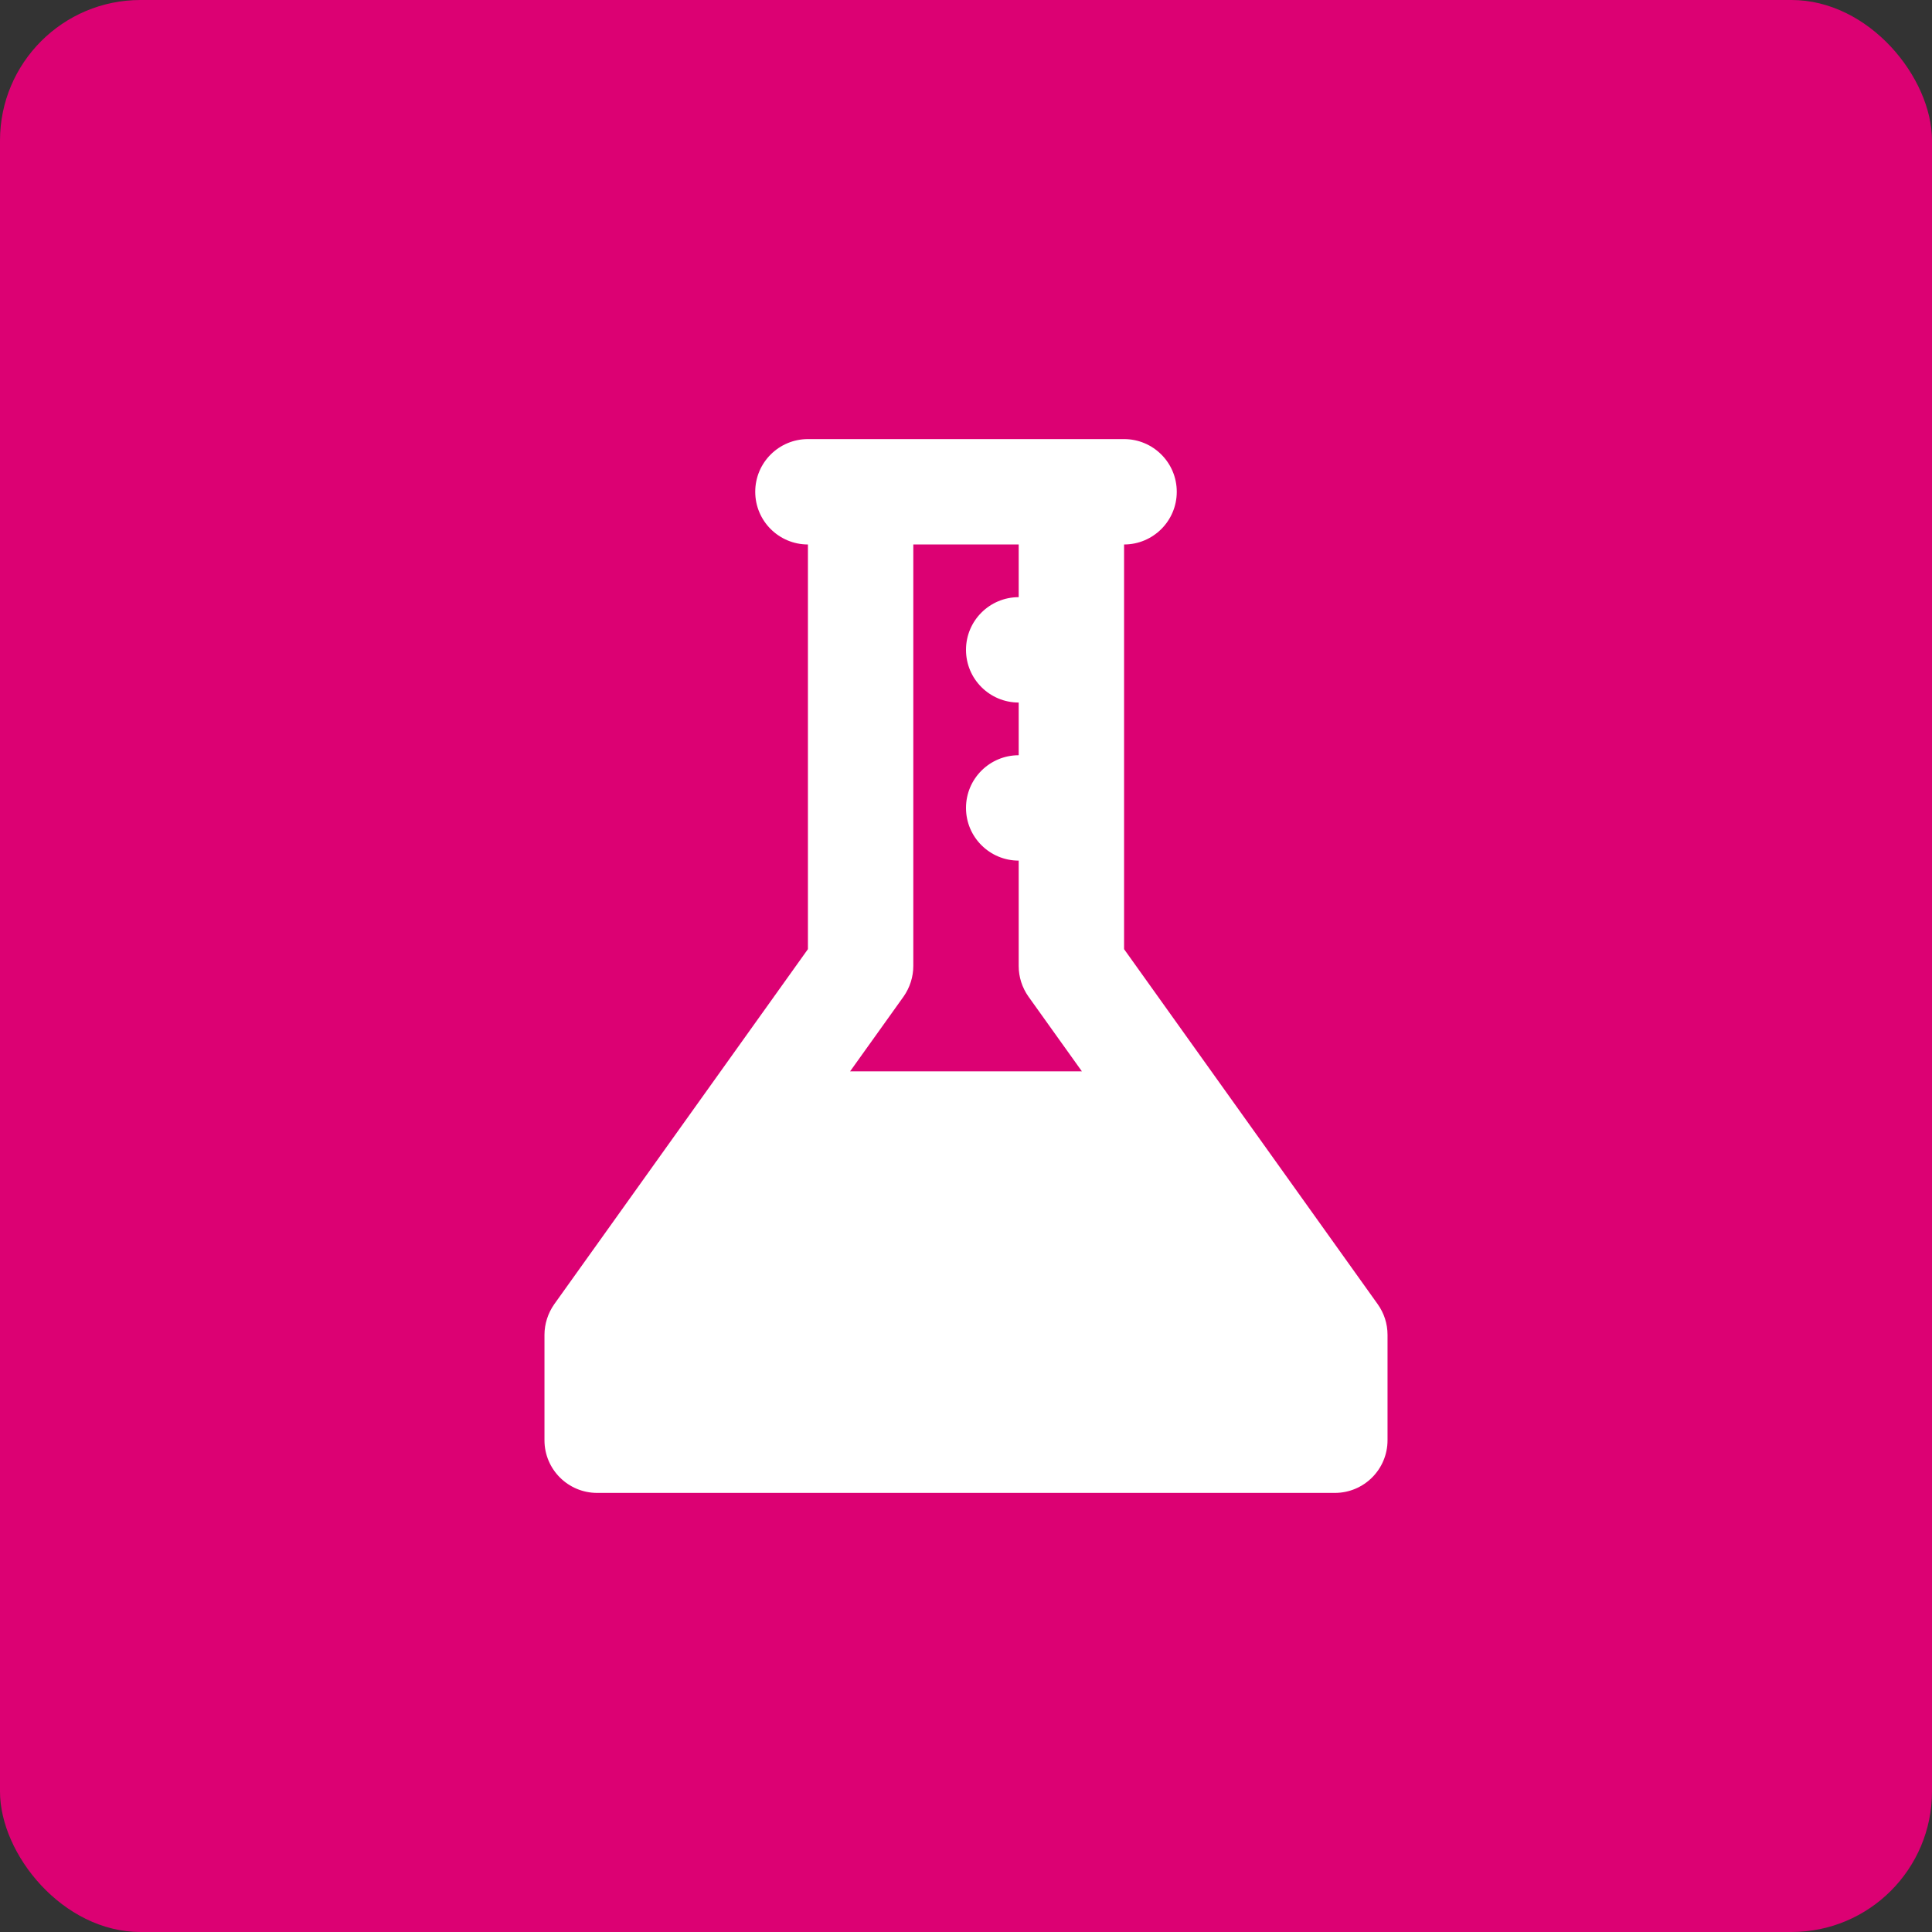
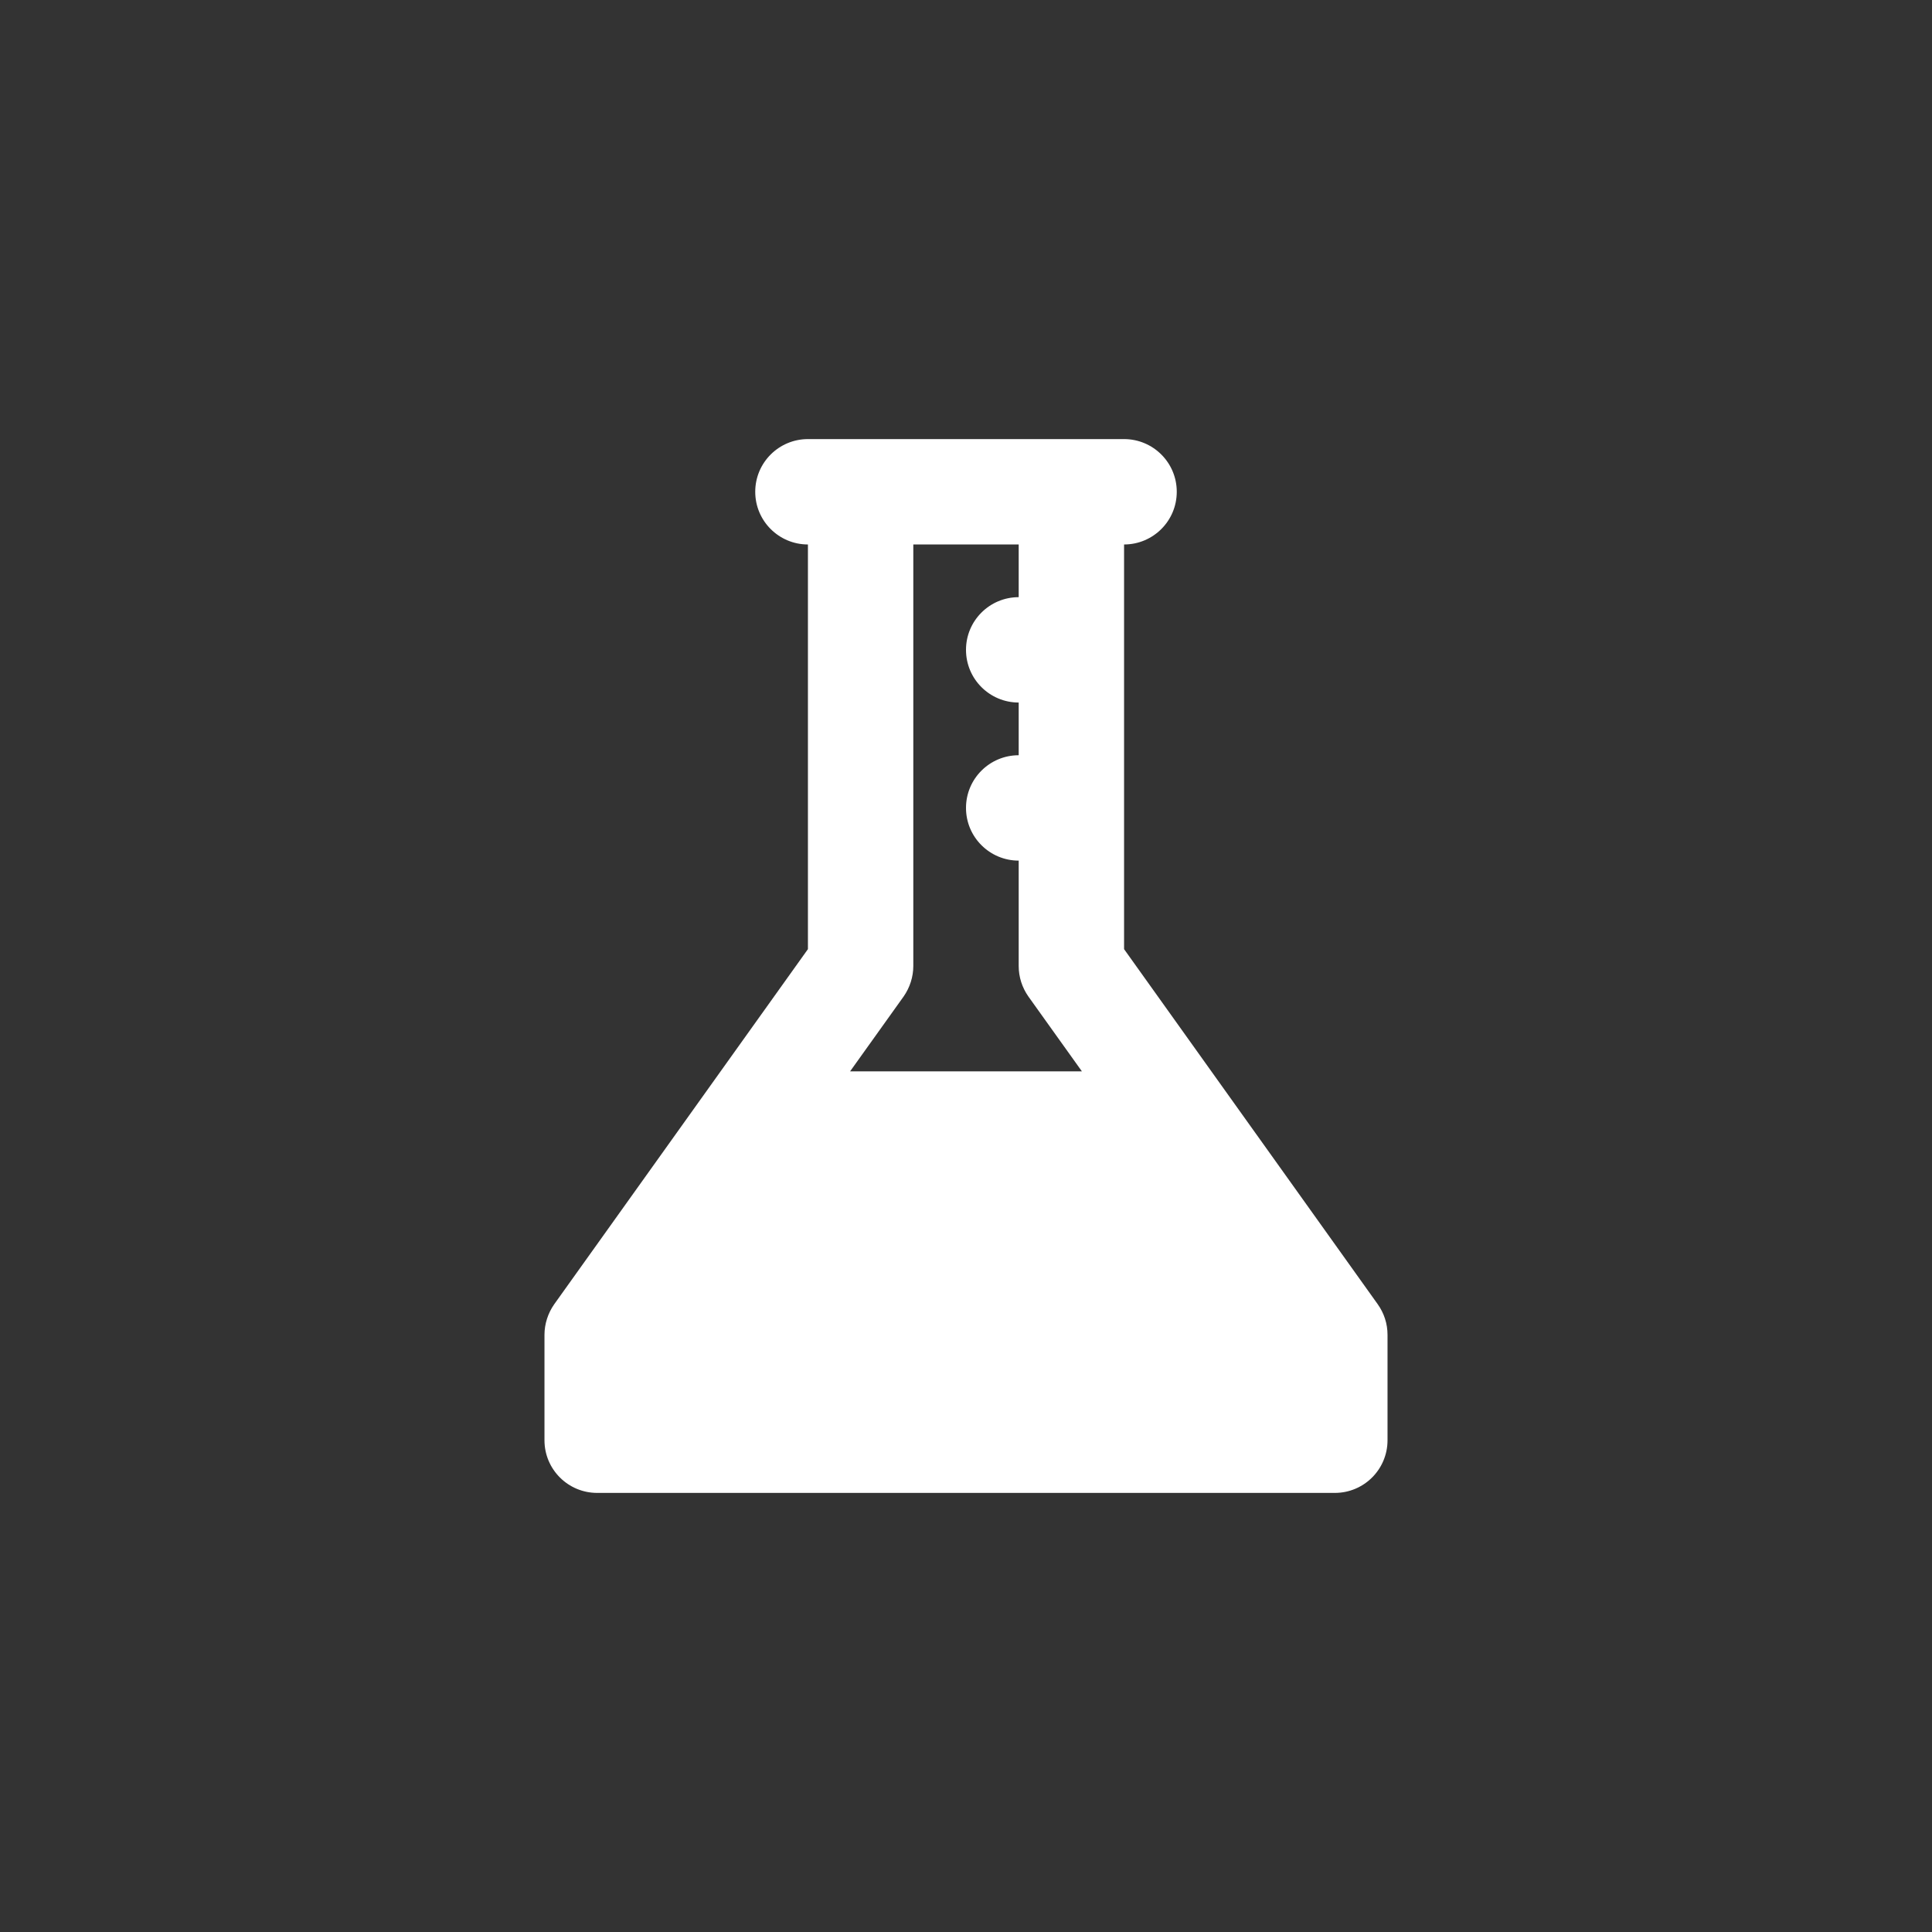
<svg xmlns="http://www.w3.org/2000/svg" width="55" height="55" viewBox="0 0 55 55" fill="none">
  <rect x="0" y="0" width="55" height="55" fill="#333333" stroke="none" />
-   <rect width="55" height="55" rx="4" fill="#DC0173" />
  <path d="M39.222 37.13L32 27.02V15.5C32.825 15.5 33.5 14.832 33.5 14C33.5 13.168 32.825 12.5 32 12.5H23C22.175 12.5 21.5 13.168 21.5 14C21.5 14.832 22.175 15.5 23 15.5V27.02L15.777 37.13C15.598 37.385 15.5 37.693 15.5 38V41C15.5 41.833 16.175 42.5 17 42.5H38C38.825 42.5 39.5 41.833 39.5 41V38C39.5 37.685 39.403 37.385 39.222 37.13ZM29 15.5V17C28.175 17 27.5 17.668 27.5 18.5C27.5 19.332 28.175 20 29 20V21.5C28.175 21.5 27.5 22.168 27.5 23C27.5 23.832 28.175 24.5 29 24.5V27.5C29 27.815 29.098 28.115 29.277 28.37L30.8 30.5H24.2L25.723 28.37C25.902 28.115 26 27.808 26 27.5V15.5H29Z" fill="white" />
</svg>